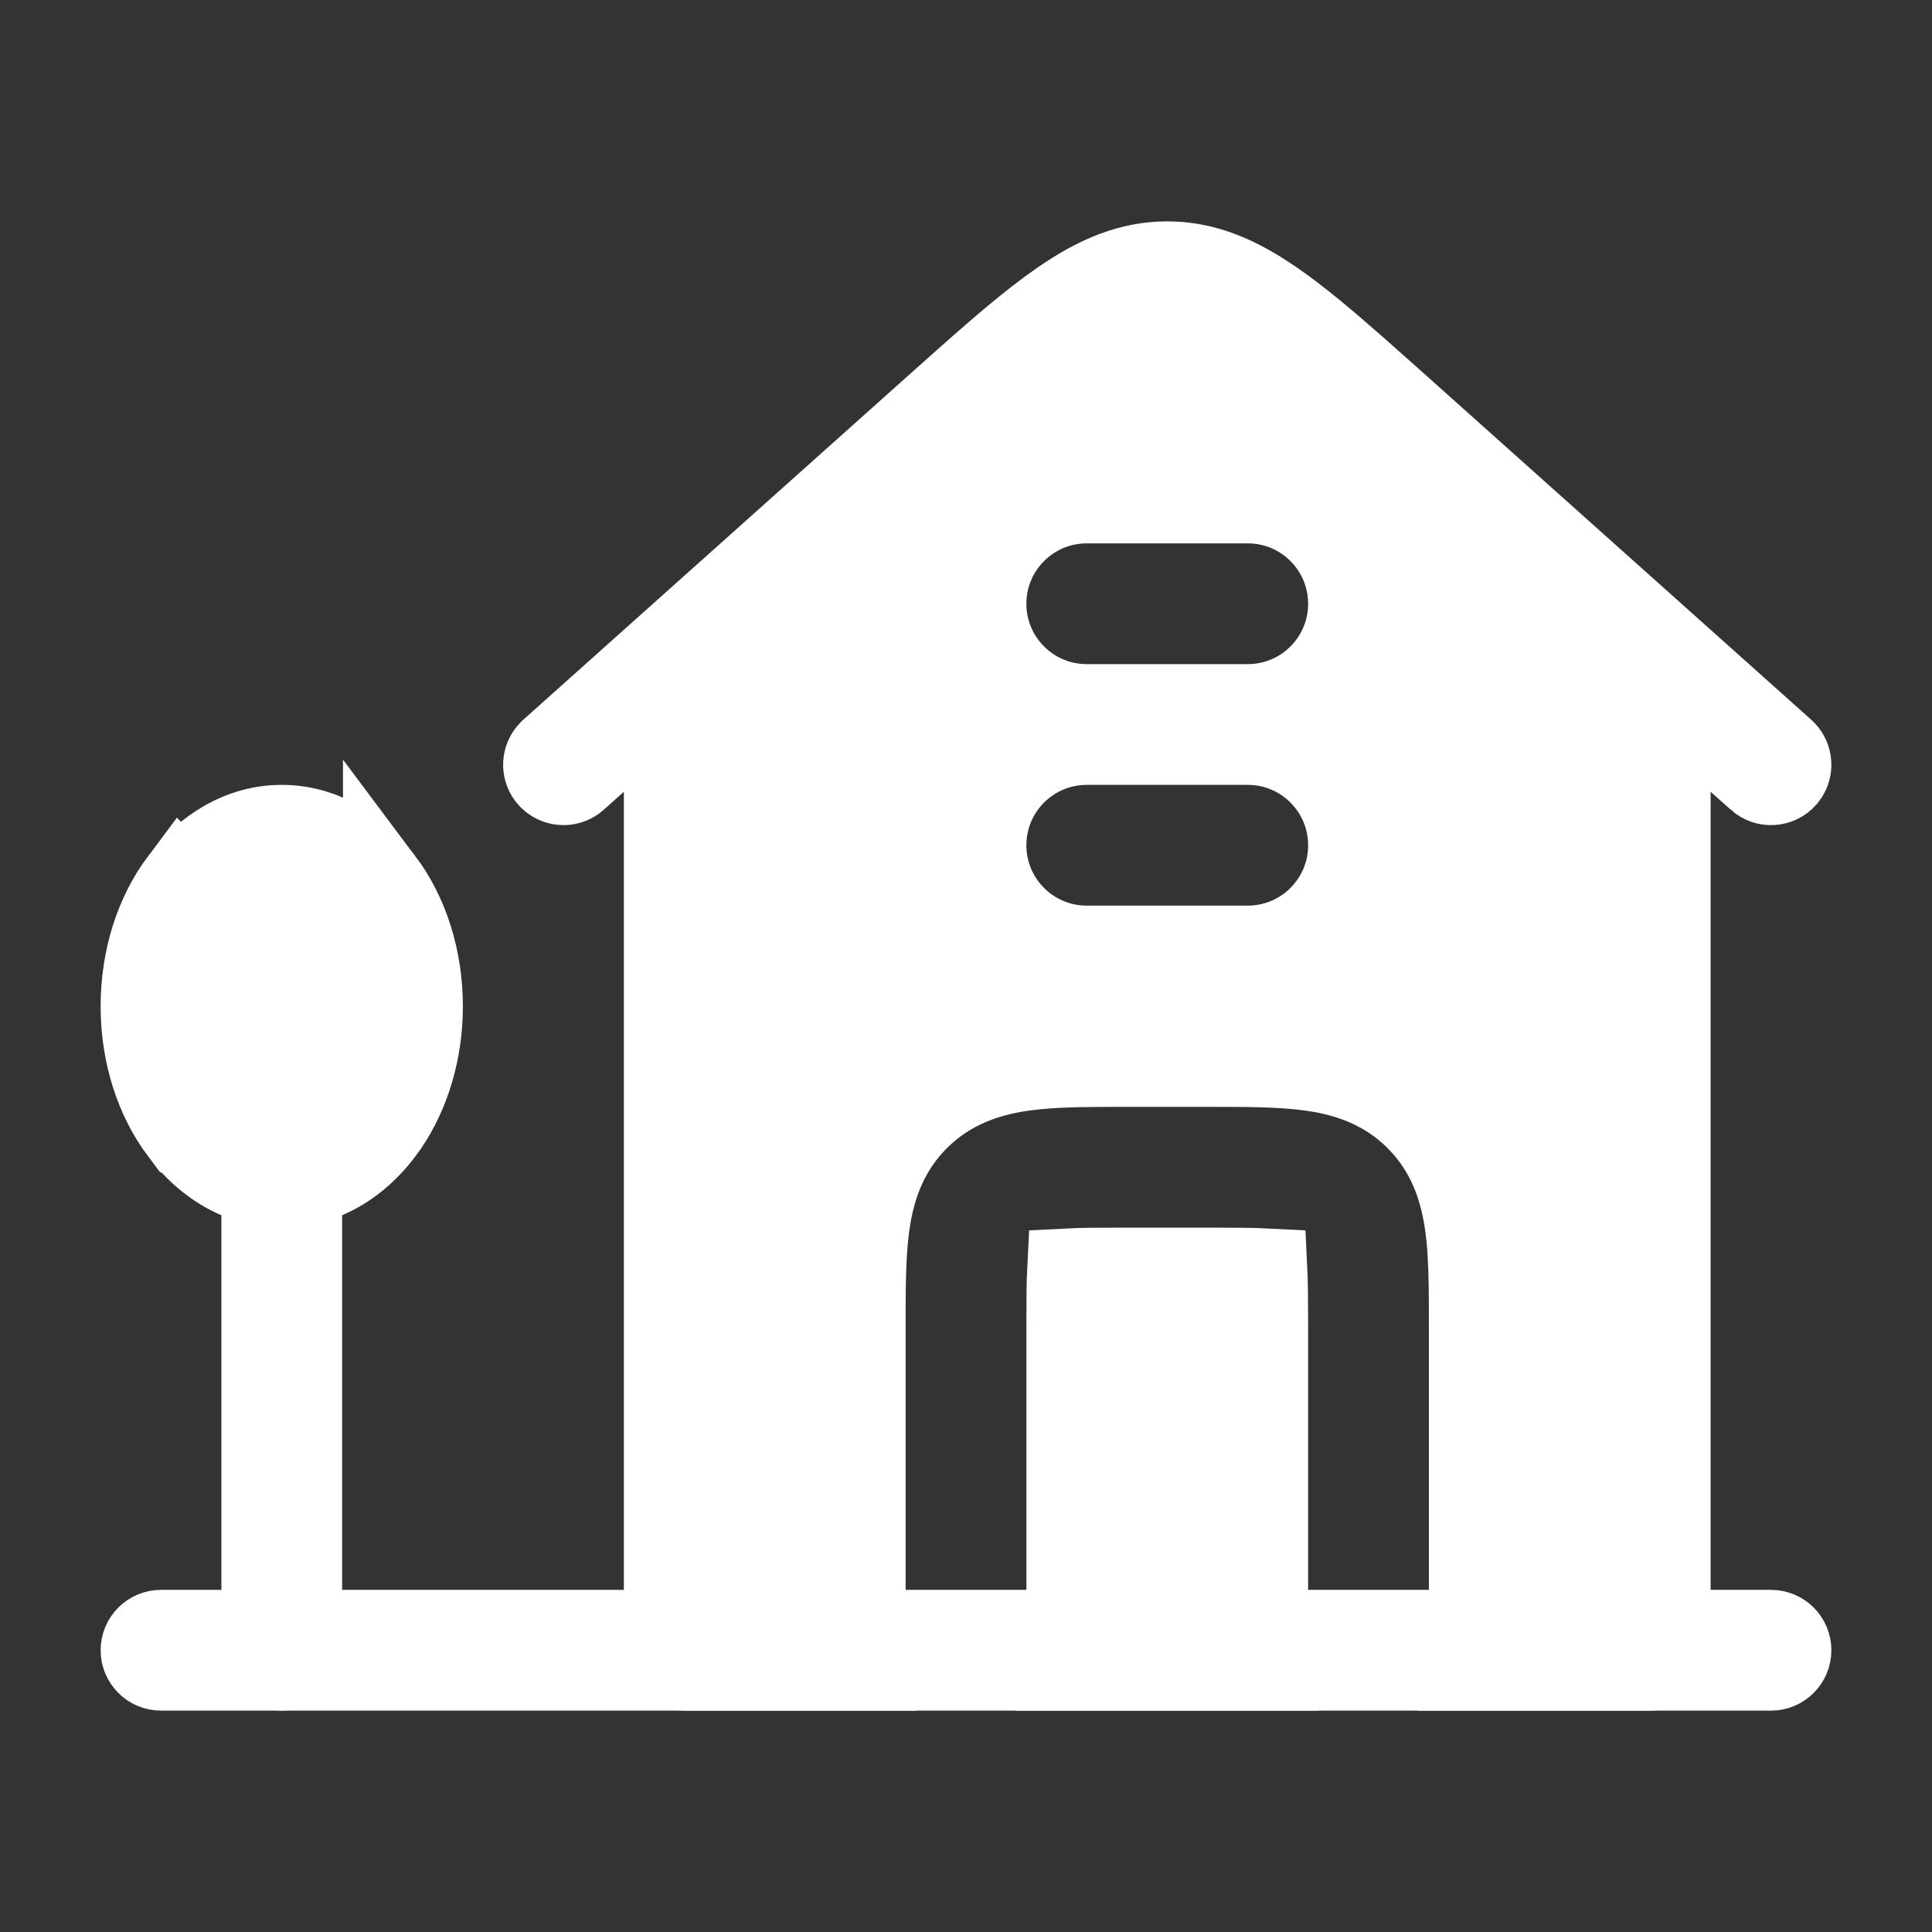
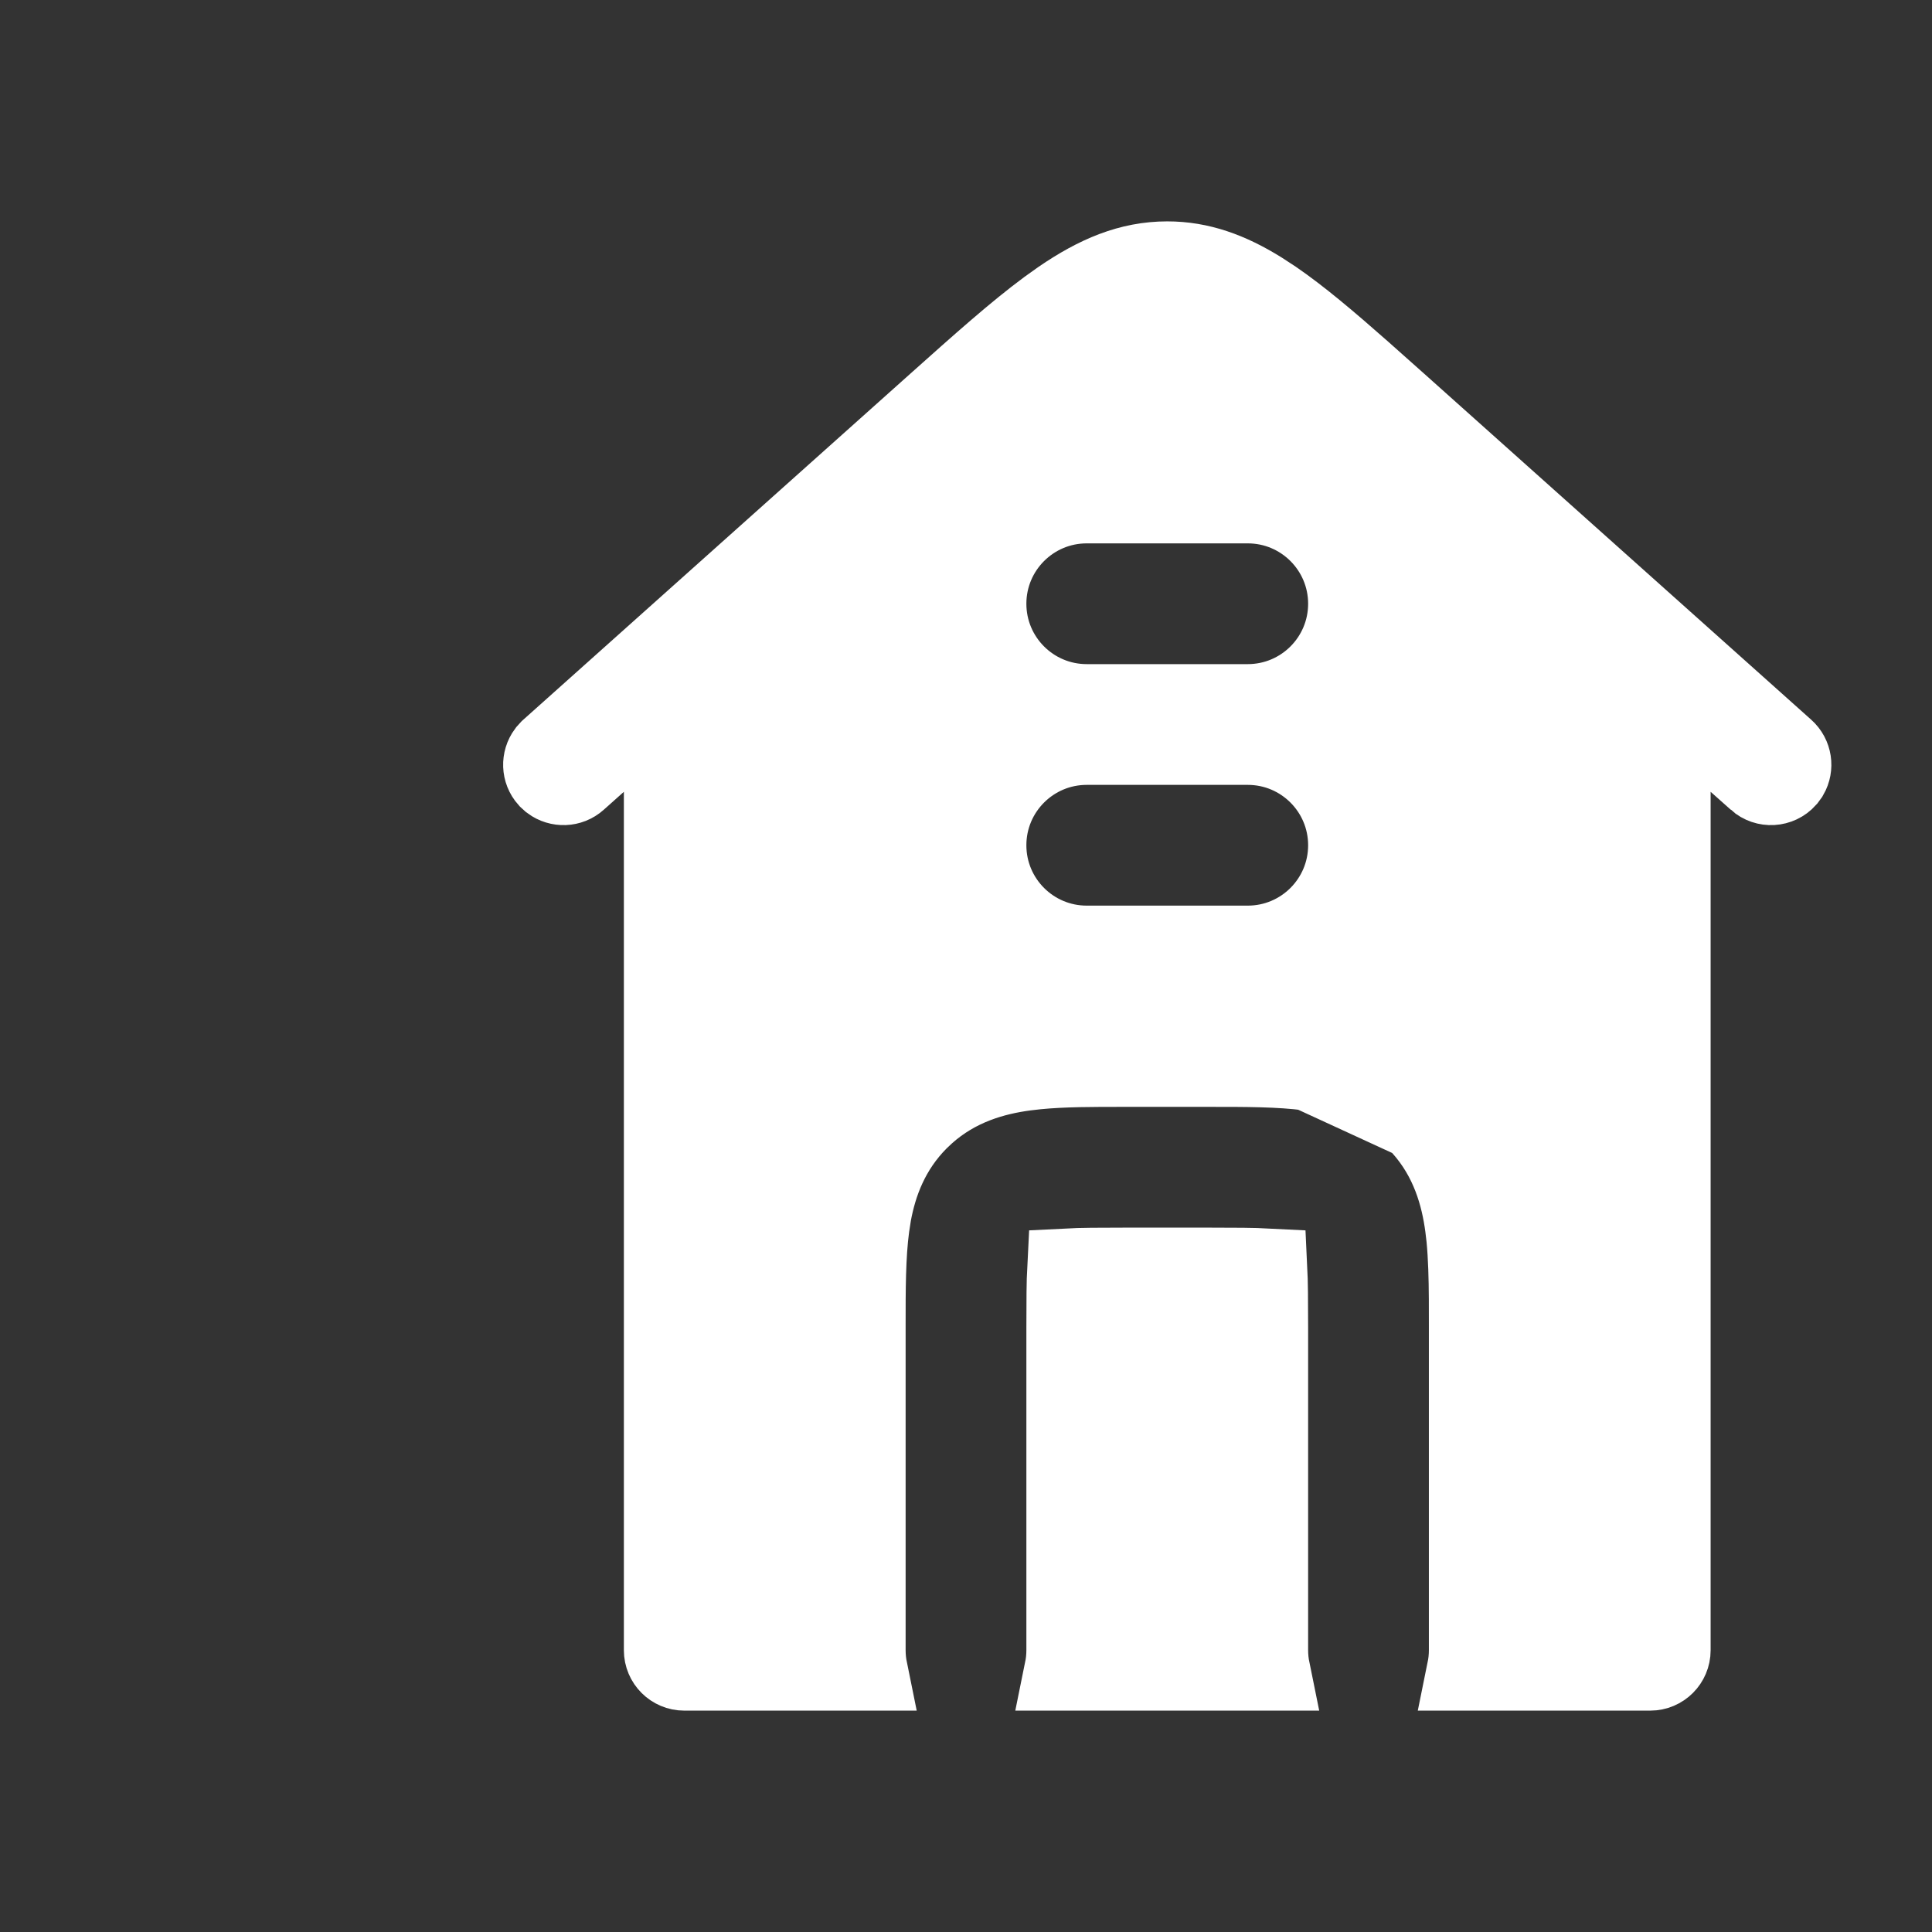
<svg xmlns="http://www.w3.org/2000/svg" width="48" height="48" viewBox="0 0 48 48" fill="none">
  <rect x="0" y="0" width="48" height="48" fill="#333333" stroke="none" />
-   <path d="M6.5 29.532L5.893 29.273C5.342 29.038 4.856 28.631 4.479 28.128H4.478C3.864 27.31 3.5 26.202 3.5 25C3.5 23.798 3.864 22.689 4.478 21.871L4.479 21.872C5.094 21.052 5.981 20.5 7 20.5C8.019 20.5 8.906 21.052 9.521 21.872V21.871C10.135 22.689 10.5 23.797 10.5 25C10.5 26.127 10.18 27.171 9.634 27.972L9.521 28.128C9.144 28.631 8.658 29.038 8.107 29.273L7.5 29.532V41C7.5 41.276 7.276 41.5 7 41.5C6.724 41.5 6.5 41.276 6.5 41V29.532Z" fill="white" stroke="white" stroke-width="2" />
-   <path d="M4 40.5H44C44.276 40.5 44.5 40.724 44.5 41C44.5 41.276 44.276 41.5 44 41.5H4C3.724 41.5 3.5 41.276 3.5 41C3.5 40.724 3.724 40.5 4 40.5Z" fill="white" stroke="white" stroke-width="2" />
-   <path d="M29 6.5C29.811 6.5 30.537 6.765 31.302 7.239L31.633 7.455C32.277 7.897 32.988 8.497 33.83 9.241L34.719 10.032L44.333 18.627C44.513 18.788 44.549 19.05 44.433 19.251L44.373 19.333C44.189 19.539 43.873 19.557 43.667 19.373V19.372L43.166 18.926L41.5 17.436V41C41.5 41.276 41.276 41.5 41 41.5H36.449C36.482 41.338 36.5 41.171 36.5 41V32.91L36.499 32.276C36.496 31.748 36.483 31.226 36.437 30.751L36.404 30.473C36.301 29.703 36.051 28.777 35.332 27.977L35.182 27.818C34.451 27.087 33.595 26.784 32.843 26.645L32.527 26.596C31.801 26.498 30.933 26.5 30.09 26.5H27.91C27.173 26.5 26.415 26.498 25.751 26.564L25.473 26.596C24.703 26.699 23.777 26.949 22.977 27.668L22.818 27.818C22.088 28.549 21.784 29.404 21.645 30.156L21.596 30.472C21.498 31.198 21.5 32.067 21.5 32.91V41C21.5 41.171 21.518 41.338 21.551 41.5H17C16.724 41.5 16.5 41.276 16.5 41V17.436L14.834 18.926L14.333 19.373C14.153 19.534 13.889 19.54 13.702 19.401L13.627 19.333C13.466 19.153 13.46 18.889 13.599 18.702L13.667 18.627L23.281 10.032C24.374 9.055 25.259 8.266 26.039 7.689L26.367 7.455C27.257 6.845 28.073 6.5 29 6.5ZM28 31.5H30C30.695 31.5 31.152 31.503 31.48 31.52C31.496 31.848 31.5 32.304 31.5 33V41C31.5 41.171 31.518 41.338 31.551 41.5H26.449C26.482 41.338 26.5 41.171 26.5 41V32.999C26.5 32.304 26.503 31.847 26.52 31.52C26.848 31.503 27.305 31.5 28 31.5ZM27 18.5C25.619 18.5 24.5 19.619 24.5 21C24.5 22.381 25.619 23.5 27 23.5H31C32.381 23.5 33.5 22.381 33.5 21C33.5 19.619 32.381 18.5 31 18.5H27ZM27 12.5C25.619 12.5 24.5 13.619 24.5 15C24.5 16.381 25.619 17.5 27 17.5H31C32.381 17.5 33.5 16.381 33.5 15C33.5 13.619 32.381 12.5 31 12.5H27Z" fill="white" stroke="white" stroke-width="2" />
+   <path d="M29 6.5C29.811 6.5 30.537 6.765 31.302 7.239L31.633 7.455C32.277 7.897 32.988 8.497 33.83 9.241L34.719 10.032L44.333 18.627C44.513 18.788 44.549 19.05 44.433 19.251L44.373 19.333C44.189 19.539 43.873 19.557 43.667 19.373V19.372L43.166 18.926L41.5 17.436V41C41.5 41.276 41.276 41.5 41 41.5H36.449C36.482 41.338 36.5 41.171 36.5 41V32.91L36.499 32.276C36.496 31.748 36.483 31.226 36.437 30.751L36.404 30.473C36.301 29.703 36.051 28.777 35.332 27.977L35.182 27.818L32.527 26.596C31.801 26.498 30.933 26.5 30.09 26.5H27.91C27.173 26.5 26.415 26.498 25.751 26.564L25.473 26.596C24.703 26.699 23.777 26.949 22.977 27.668L22.818 27.818C22.088 28.549 21.784 29.404 21.645 30.156L21.596 30.472C21.498 31.198 21.5 32.067 21.5 32.91V41C21.5 41.171 21.518 41.338 21.551 41.5H17C16.724 41.5 16.5 41.276 16.5 41V17.436L14.834 18.926L14.333 19.373C14.153 19.534 13.889 19.54 13.702 19.401L13.627 19.333C13.466 19.153 13.46 18.889 13.599 18.702L13.667 18.627L23.281 10.032C24.374 9.055 25.259 8.266 26.039 7.689L26.367 7.455C27.257 6.845 28.073 6.5 29 6.5ZM28 31.5H30C30.695 31.5 31.152 31.503 31.48 31.52C31.496 31.848 31.5 32.304 31.5 33V41C31.5 41.171 31.518 41.338 31.551 41.5H26.449C26.482 41.338 26.5 41.171 26.5 41V32.999C26.5 32.304 26.503 31.847 26.52 31.52C26.848 31.503 27.305 31.5 28 31.5ZM27 18.5C25.619 18.5 24.5 19.619 24.5 21C24.5 22.381 25.619 23.5 27 23.5H31C32.381 23.5 33.5 22.381 33.5 21C33.5 19.619 32.381 18.5 31 18.5H27ZM27 12.5C25.619 12.5 24.5 13.619 24.5 15C24.5 16.381 25.619 17.5 27 17.5H31C32.381 17.5 33.5 16.381 33.5 15C33.5 13.619 32.381 12.5 31 12.5H27Z" fill="white" stroke="white" stroke-width="2" />
</svg>